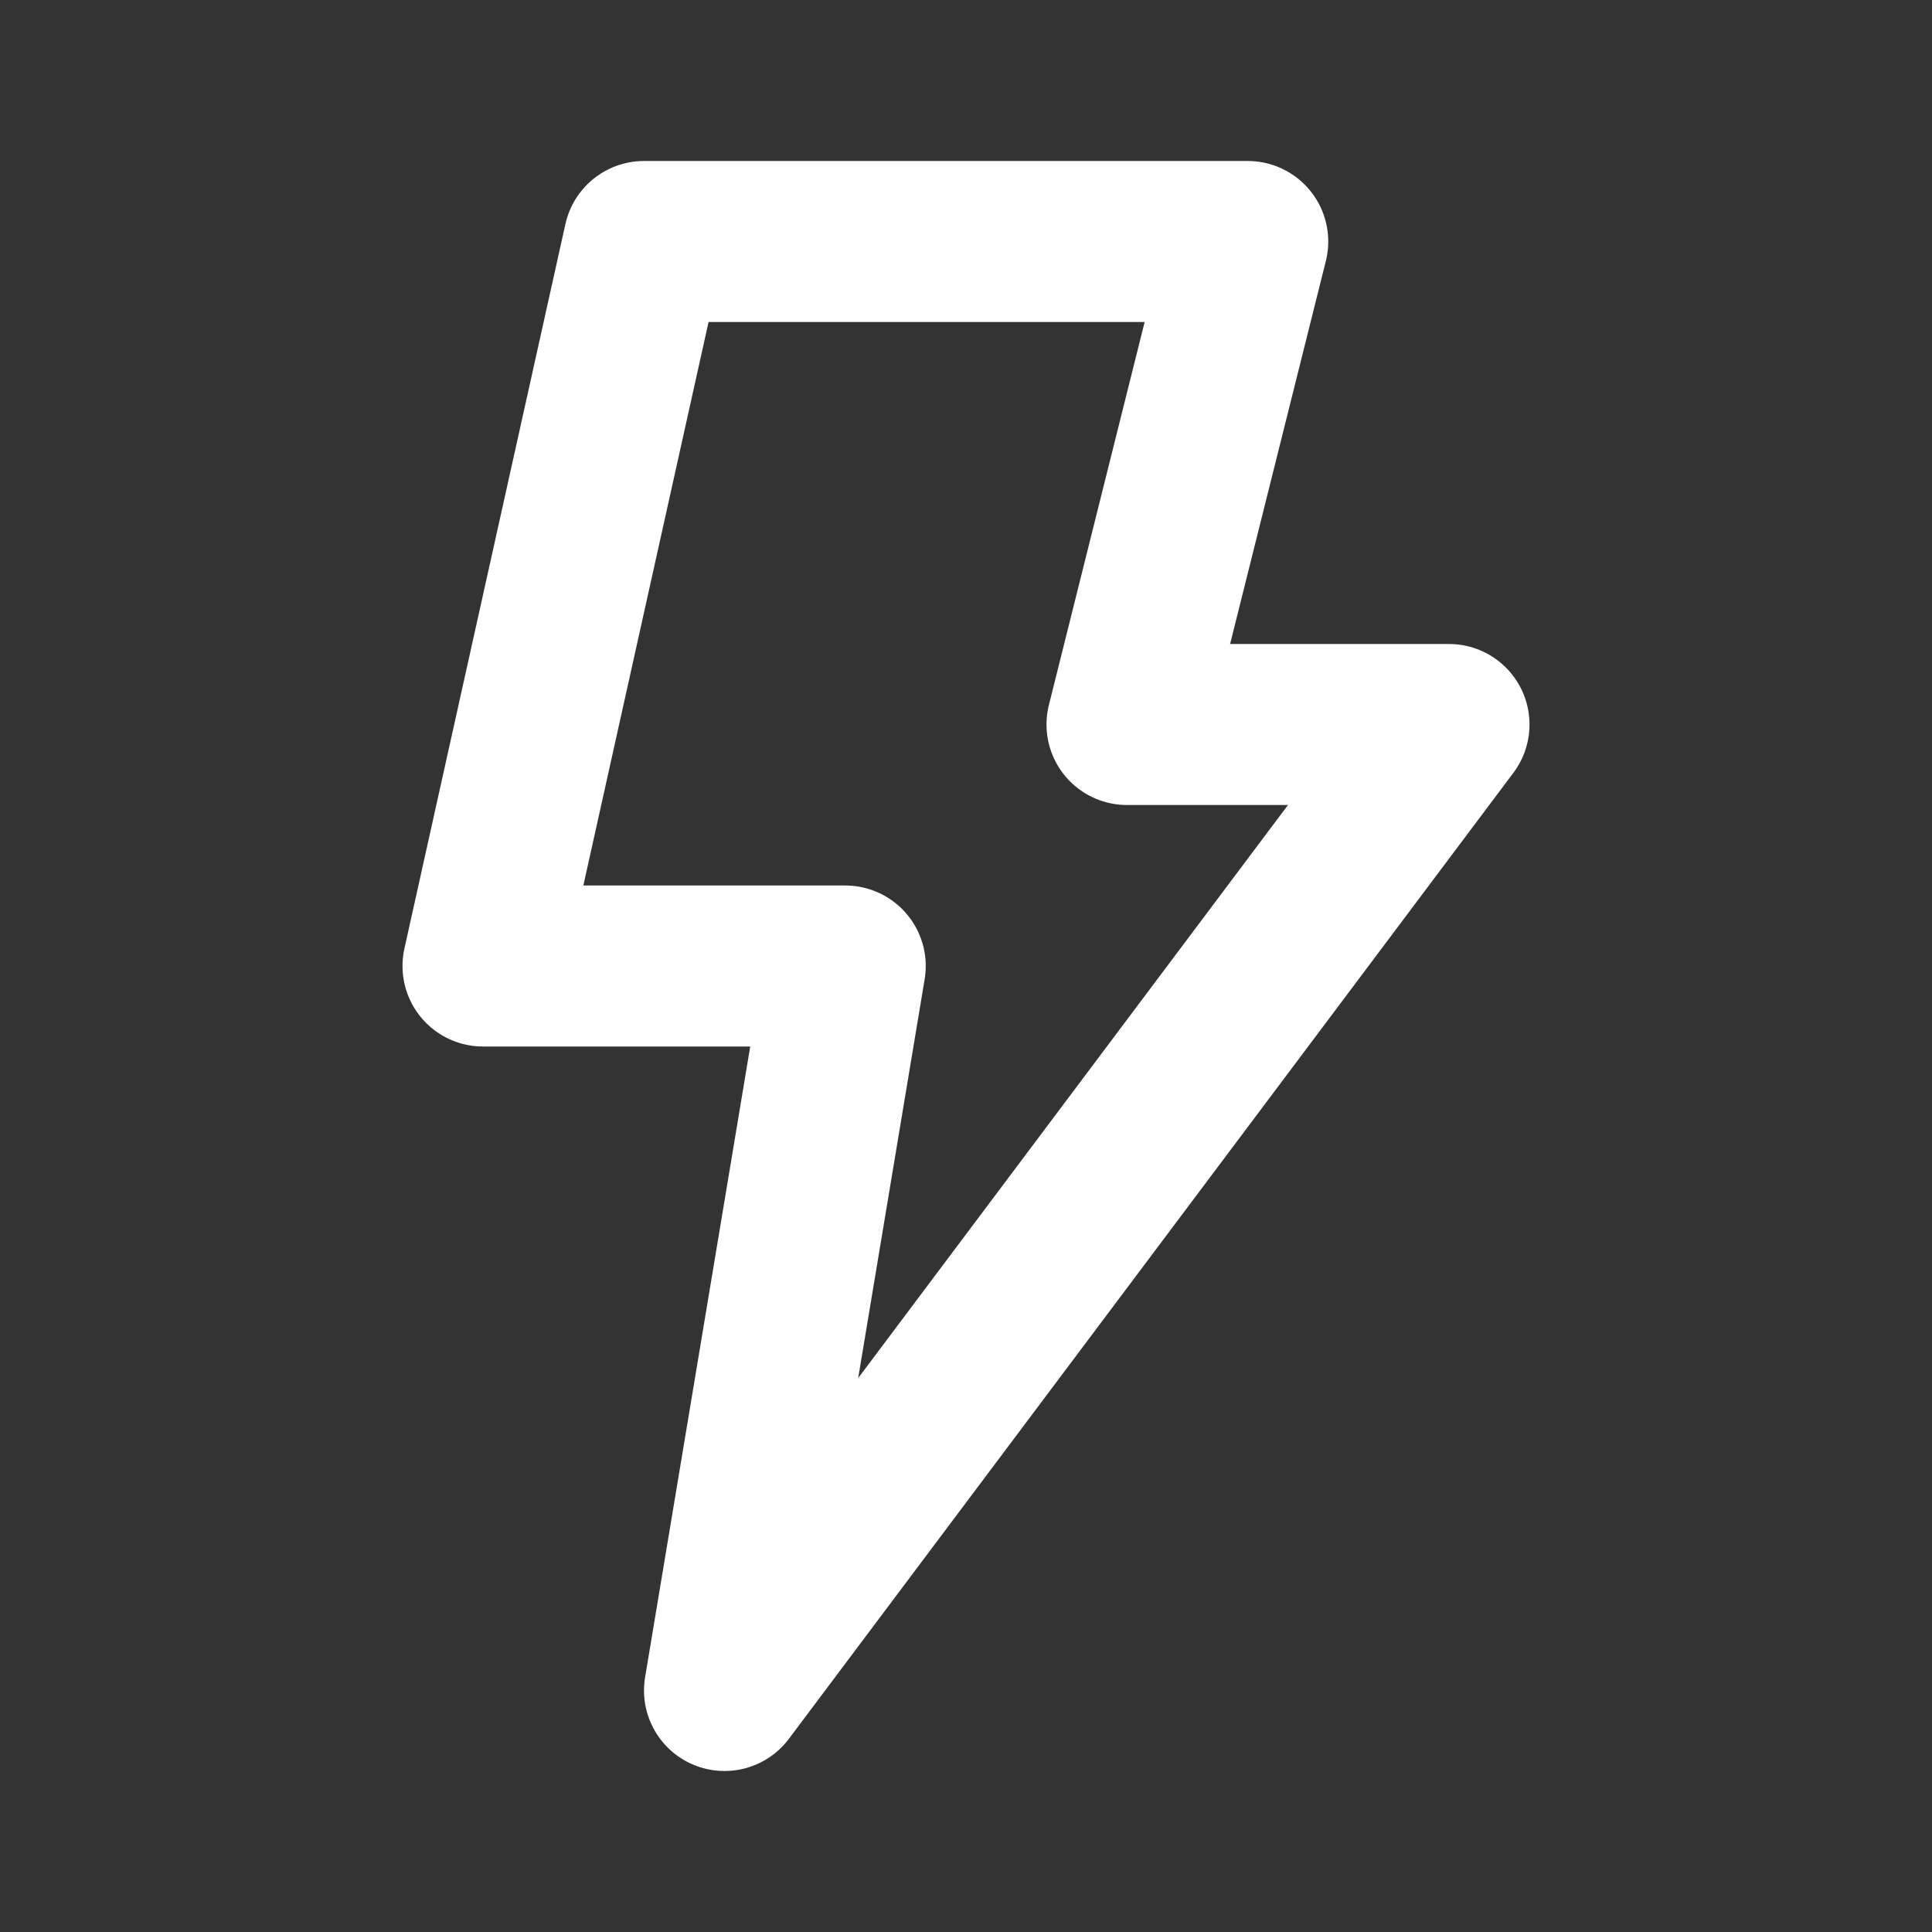
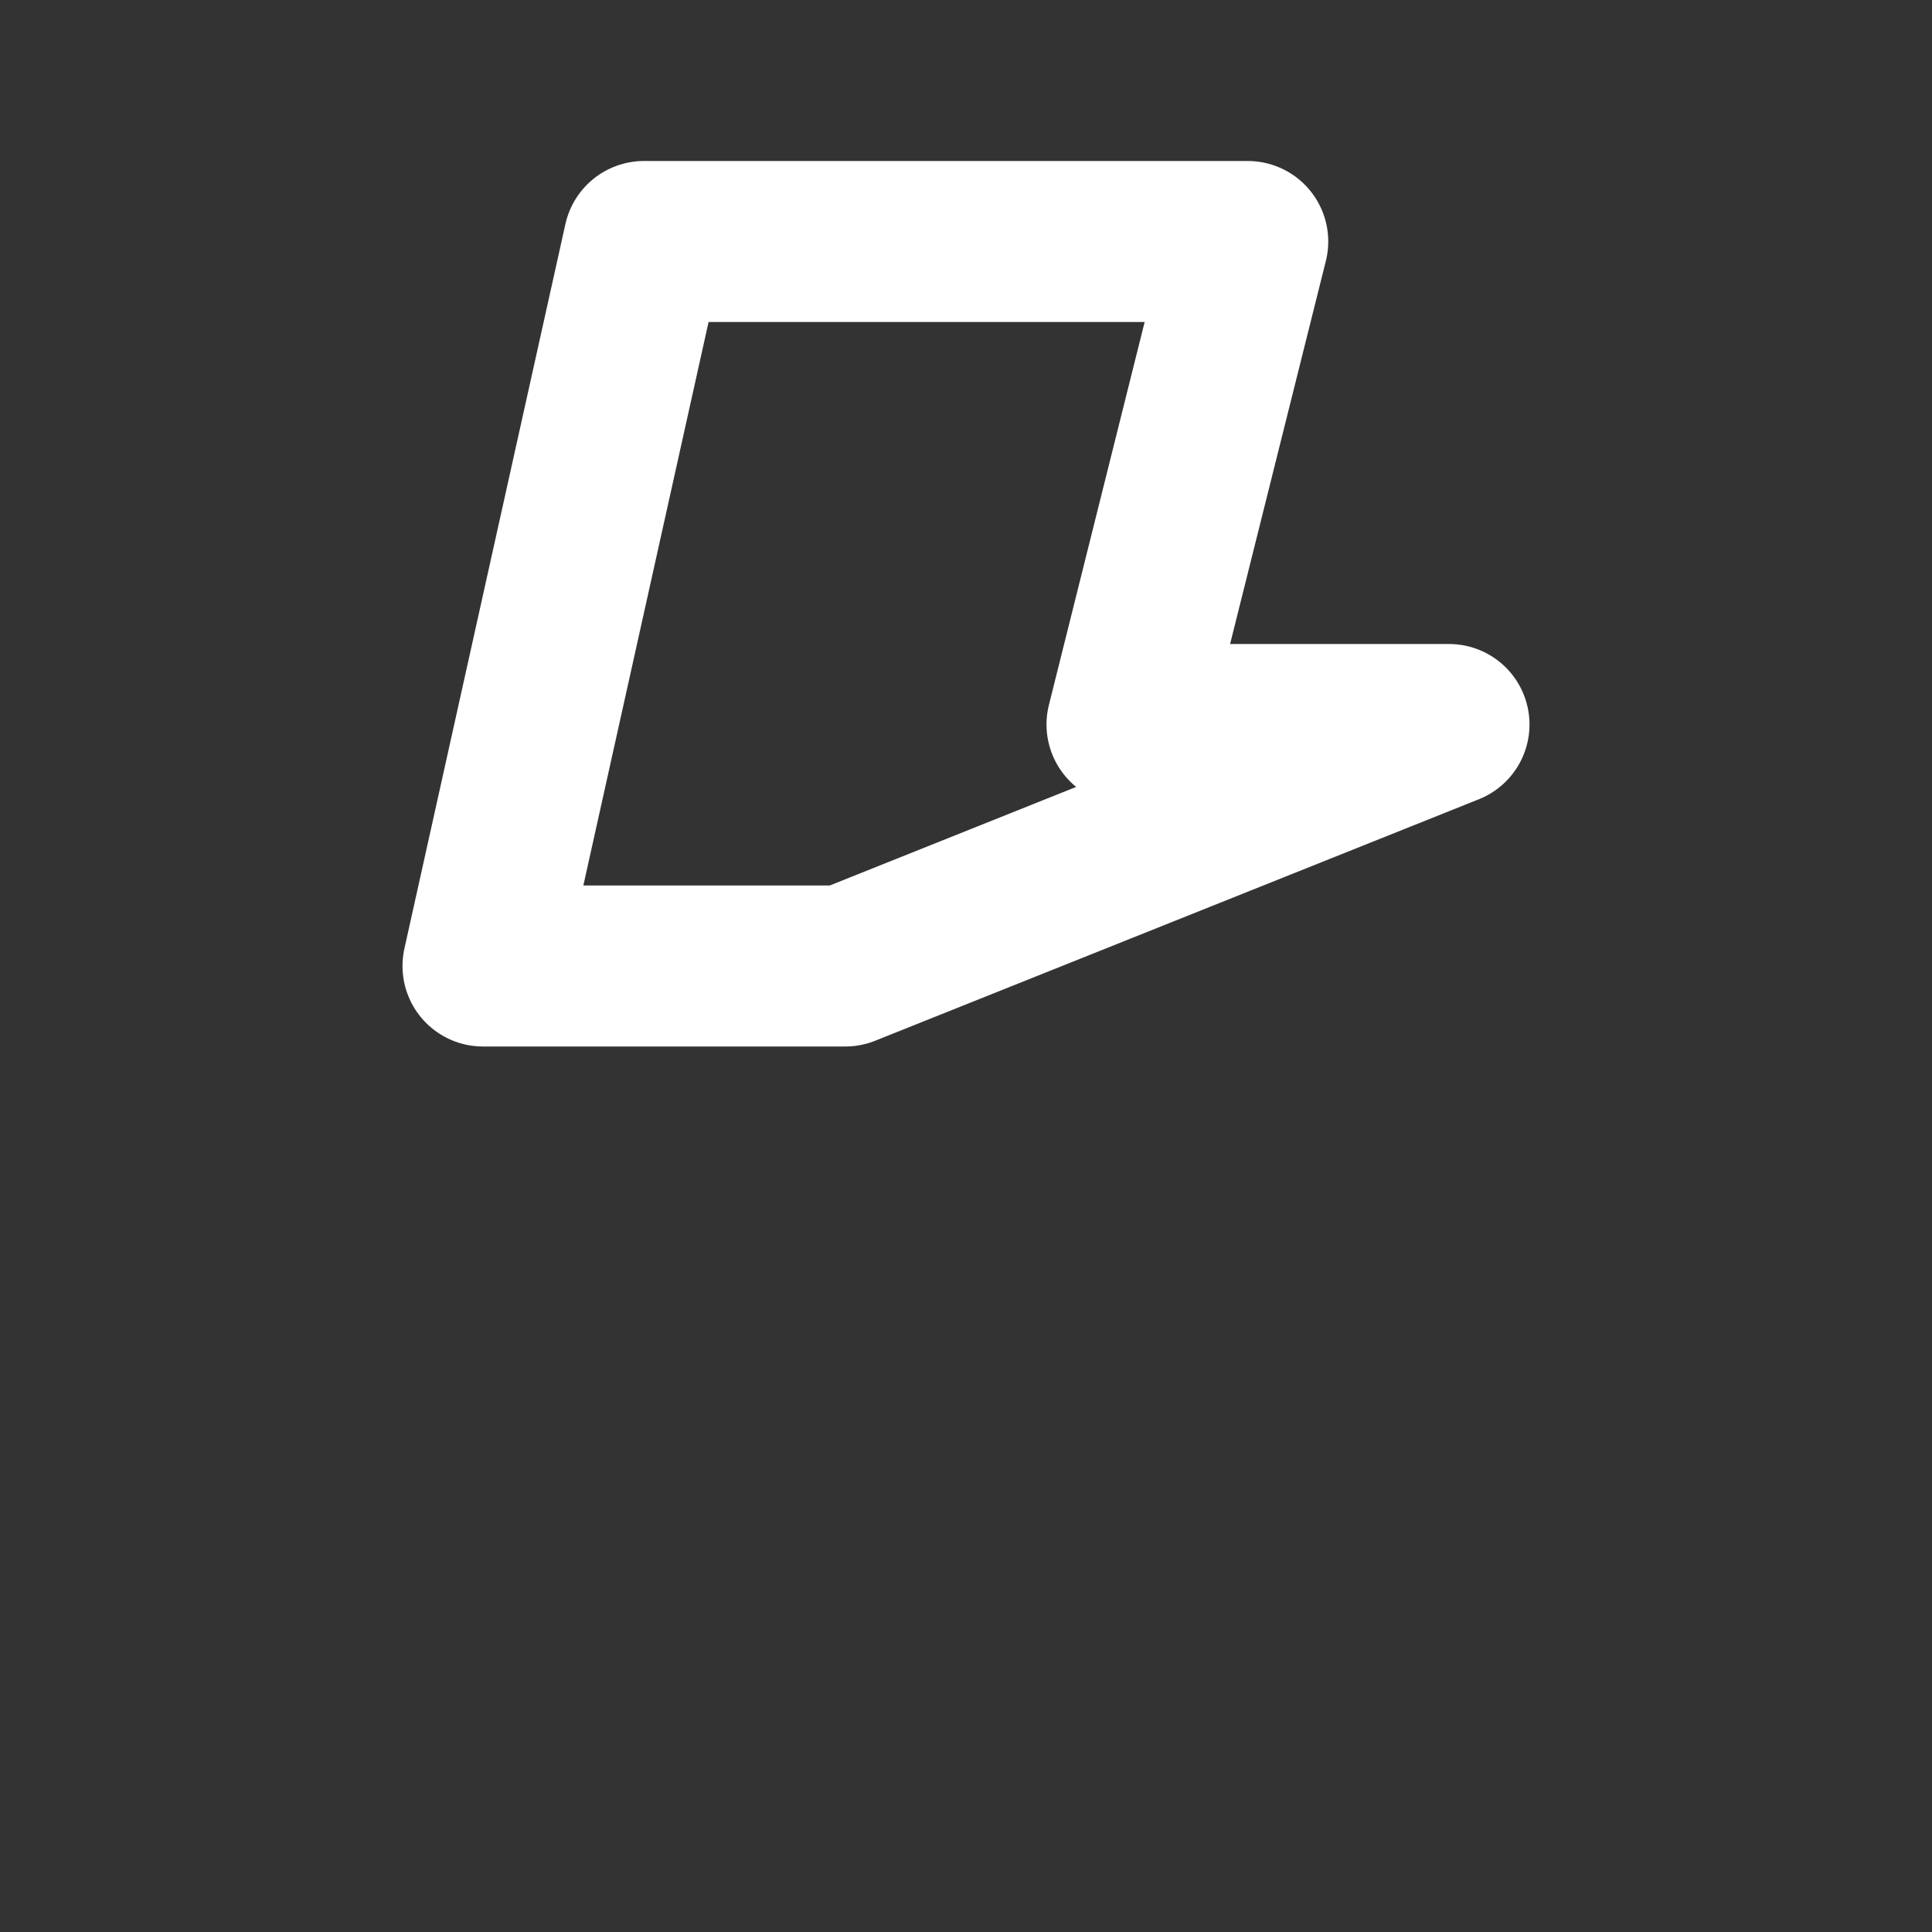
<svg xmlns="http://www.w3.org/2000/svg" width="28" height="28" viewBox="0 0 24 24" fill="none">
  <rect x="0" y="0" width="24" height="24" fill="#333333" stroke="none" />
-   <path d="M6 12L8 3H15.5L14 9H18L9 21L10.5 12H6Z" stroke="#ffffff" stroke-width="2" stroke-linecap="round" stroke-linejoin="round" />
+   <path d="M6 12L8 3H15.5L14 9H18L10.5 12H6Z" stroke="#ffffff" stroke-width="2" stroke-linecap="round" stroke-linejoin="round" />
</svg>